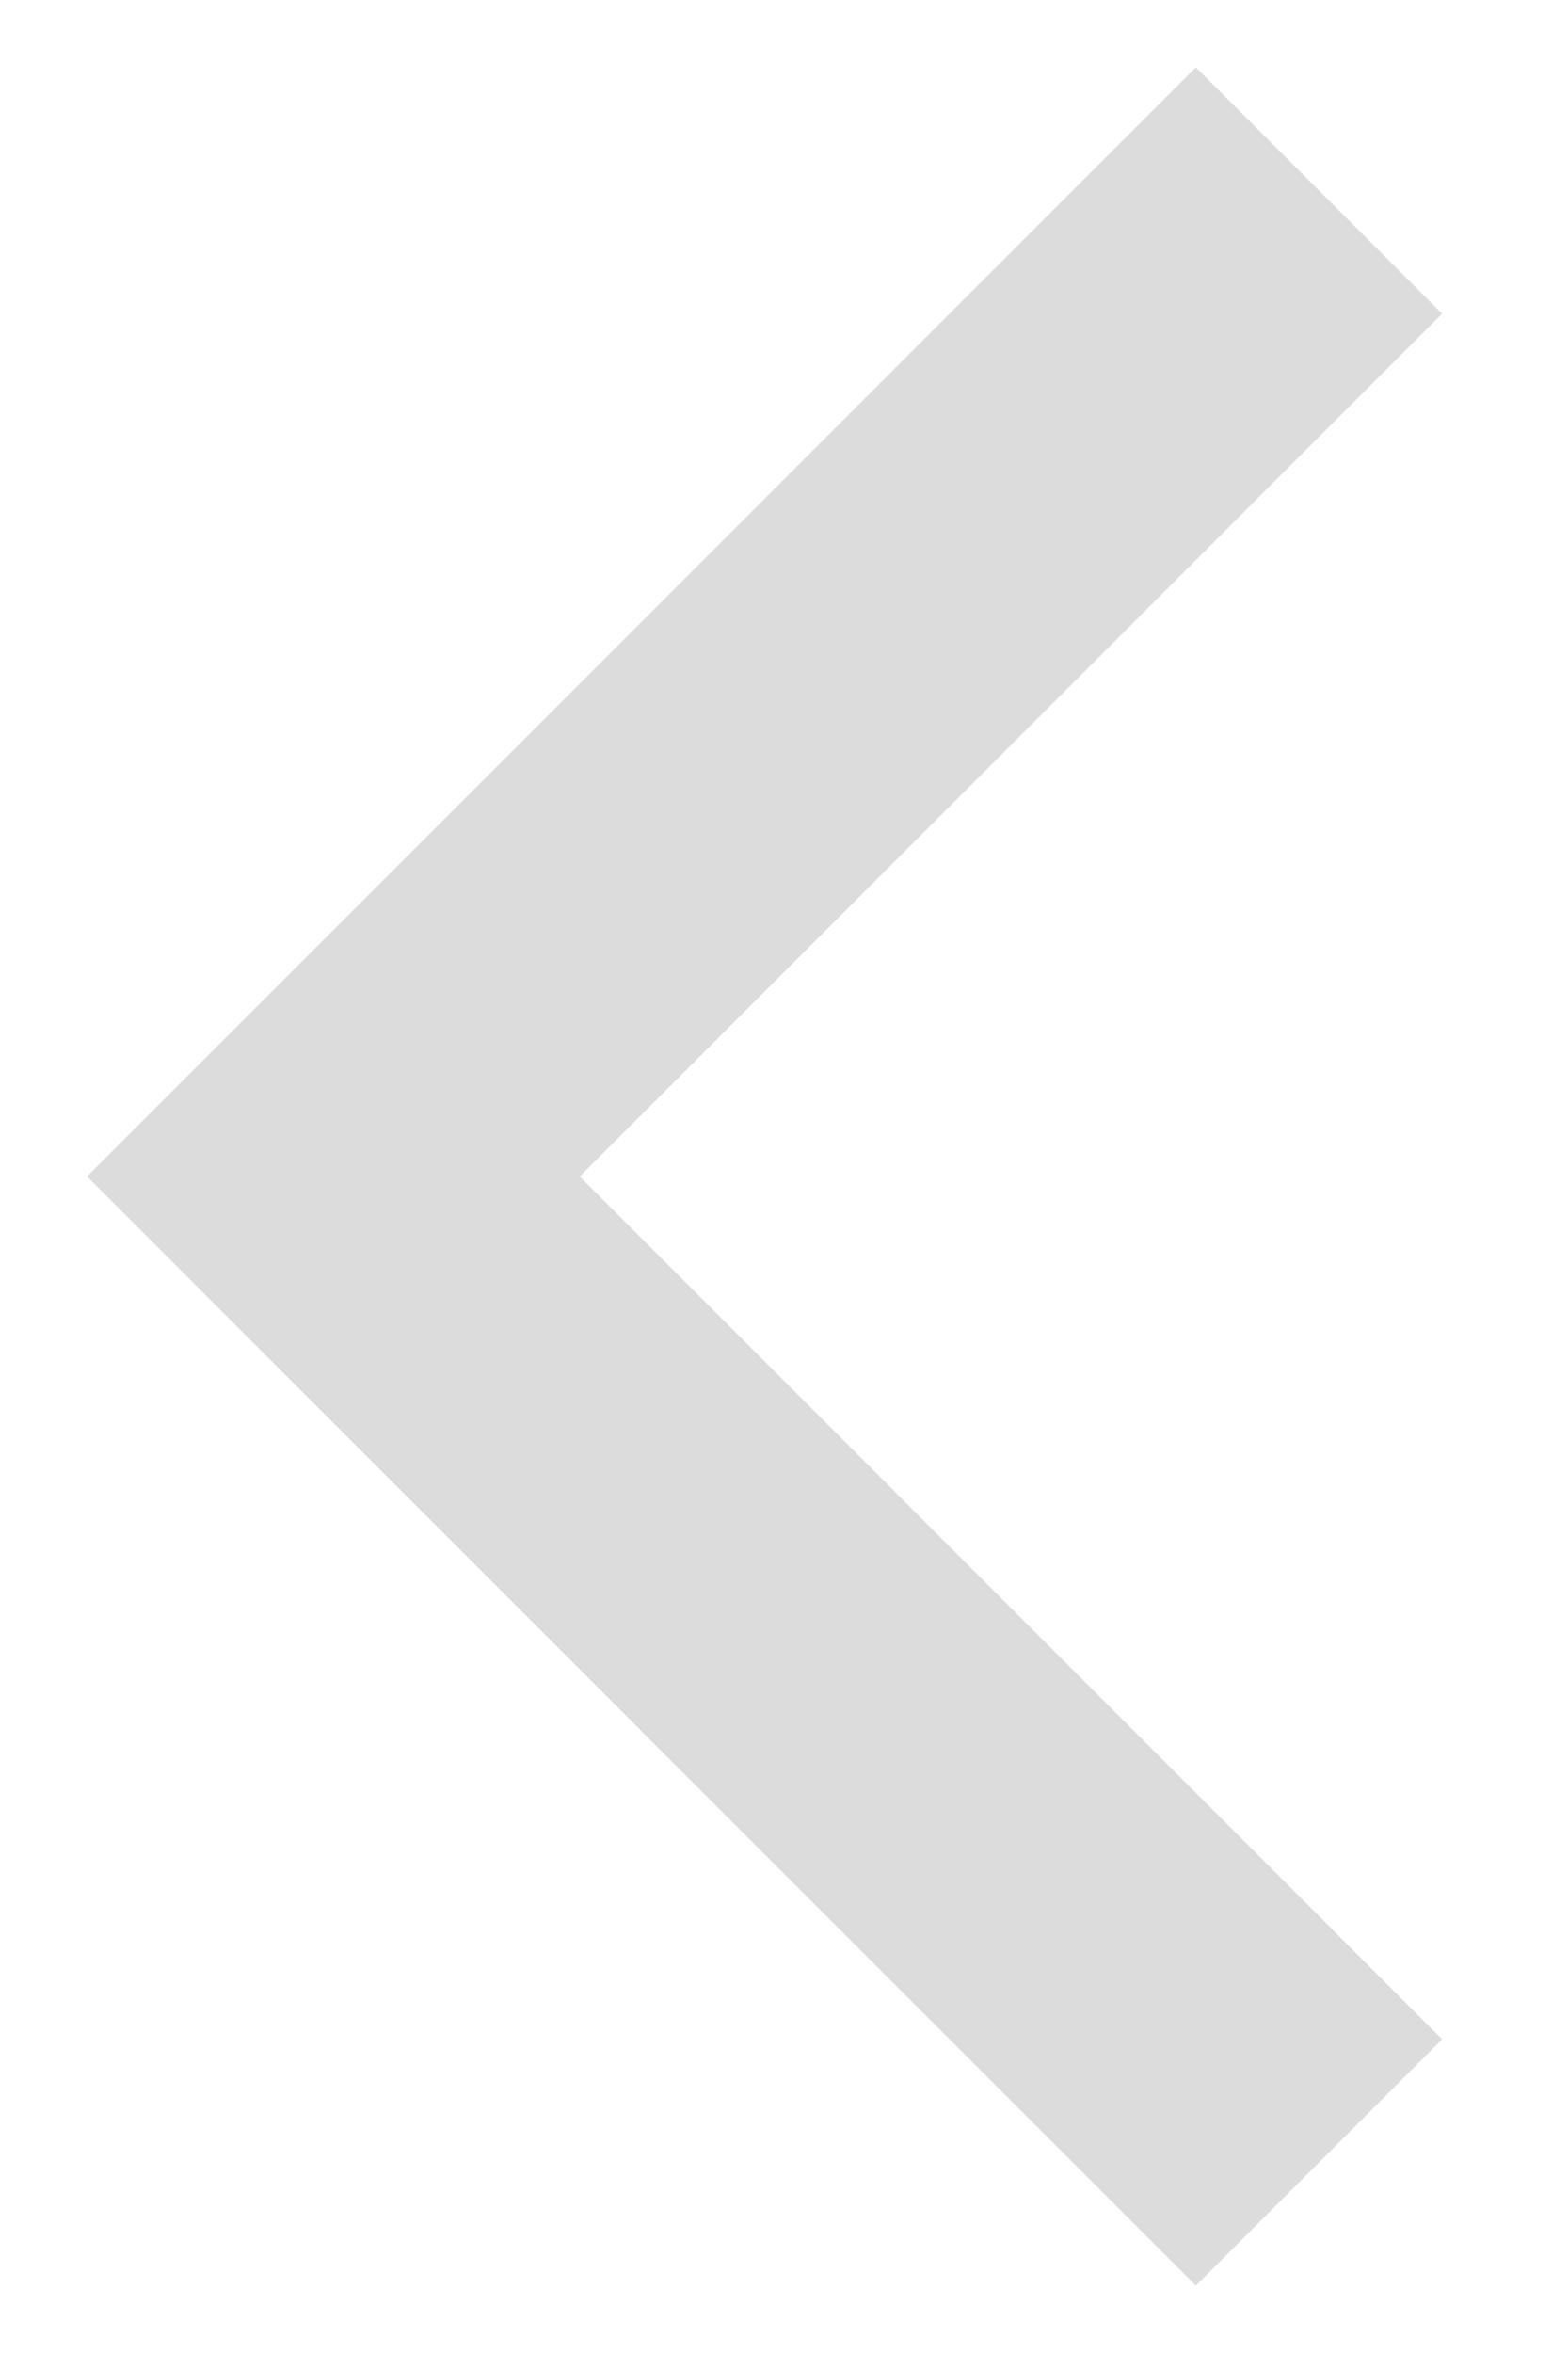
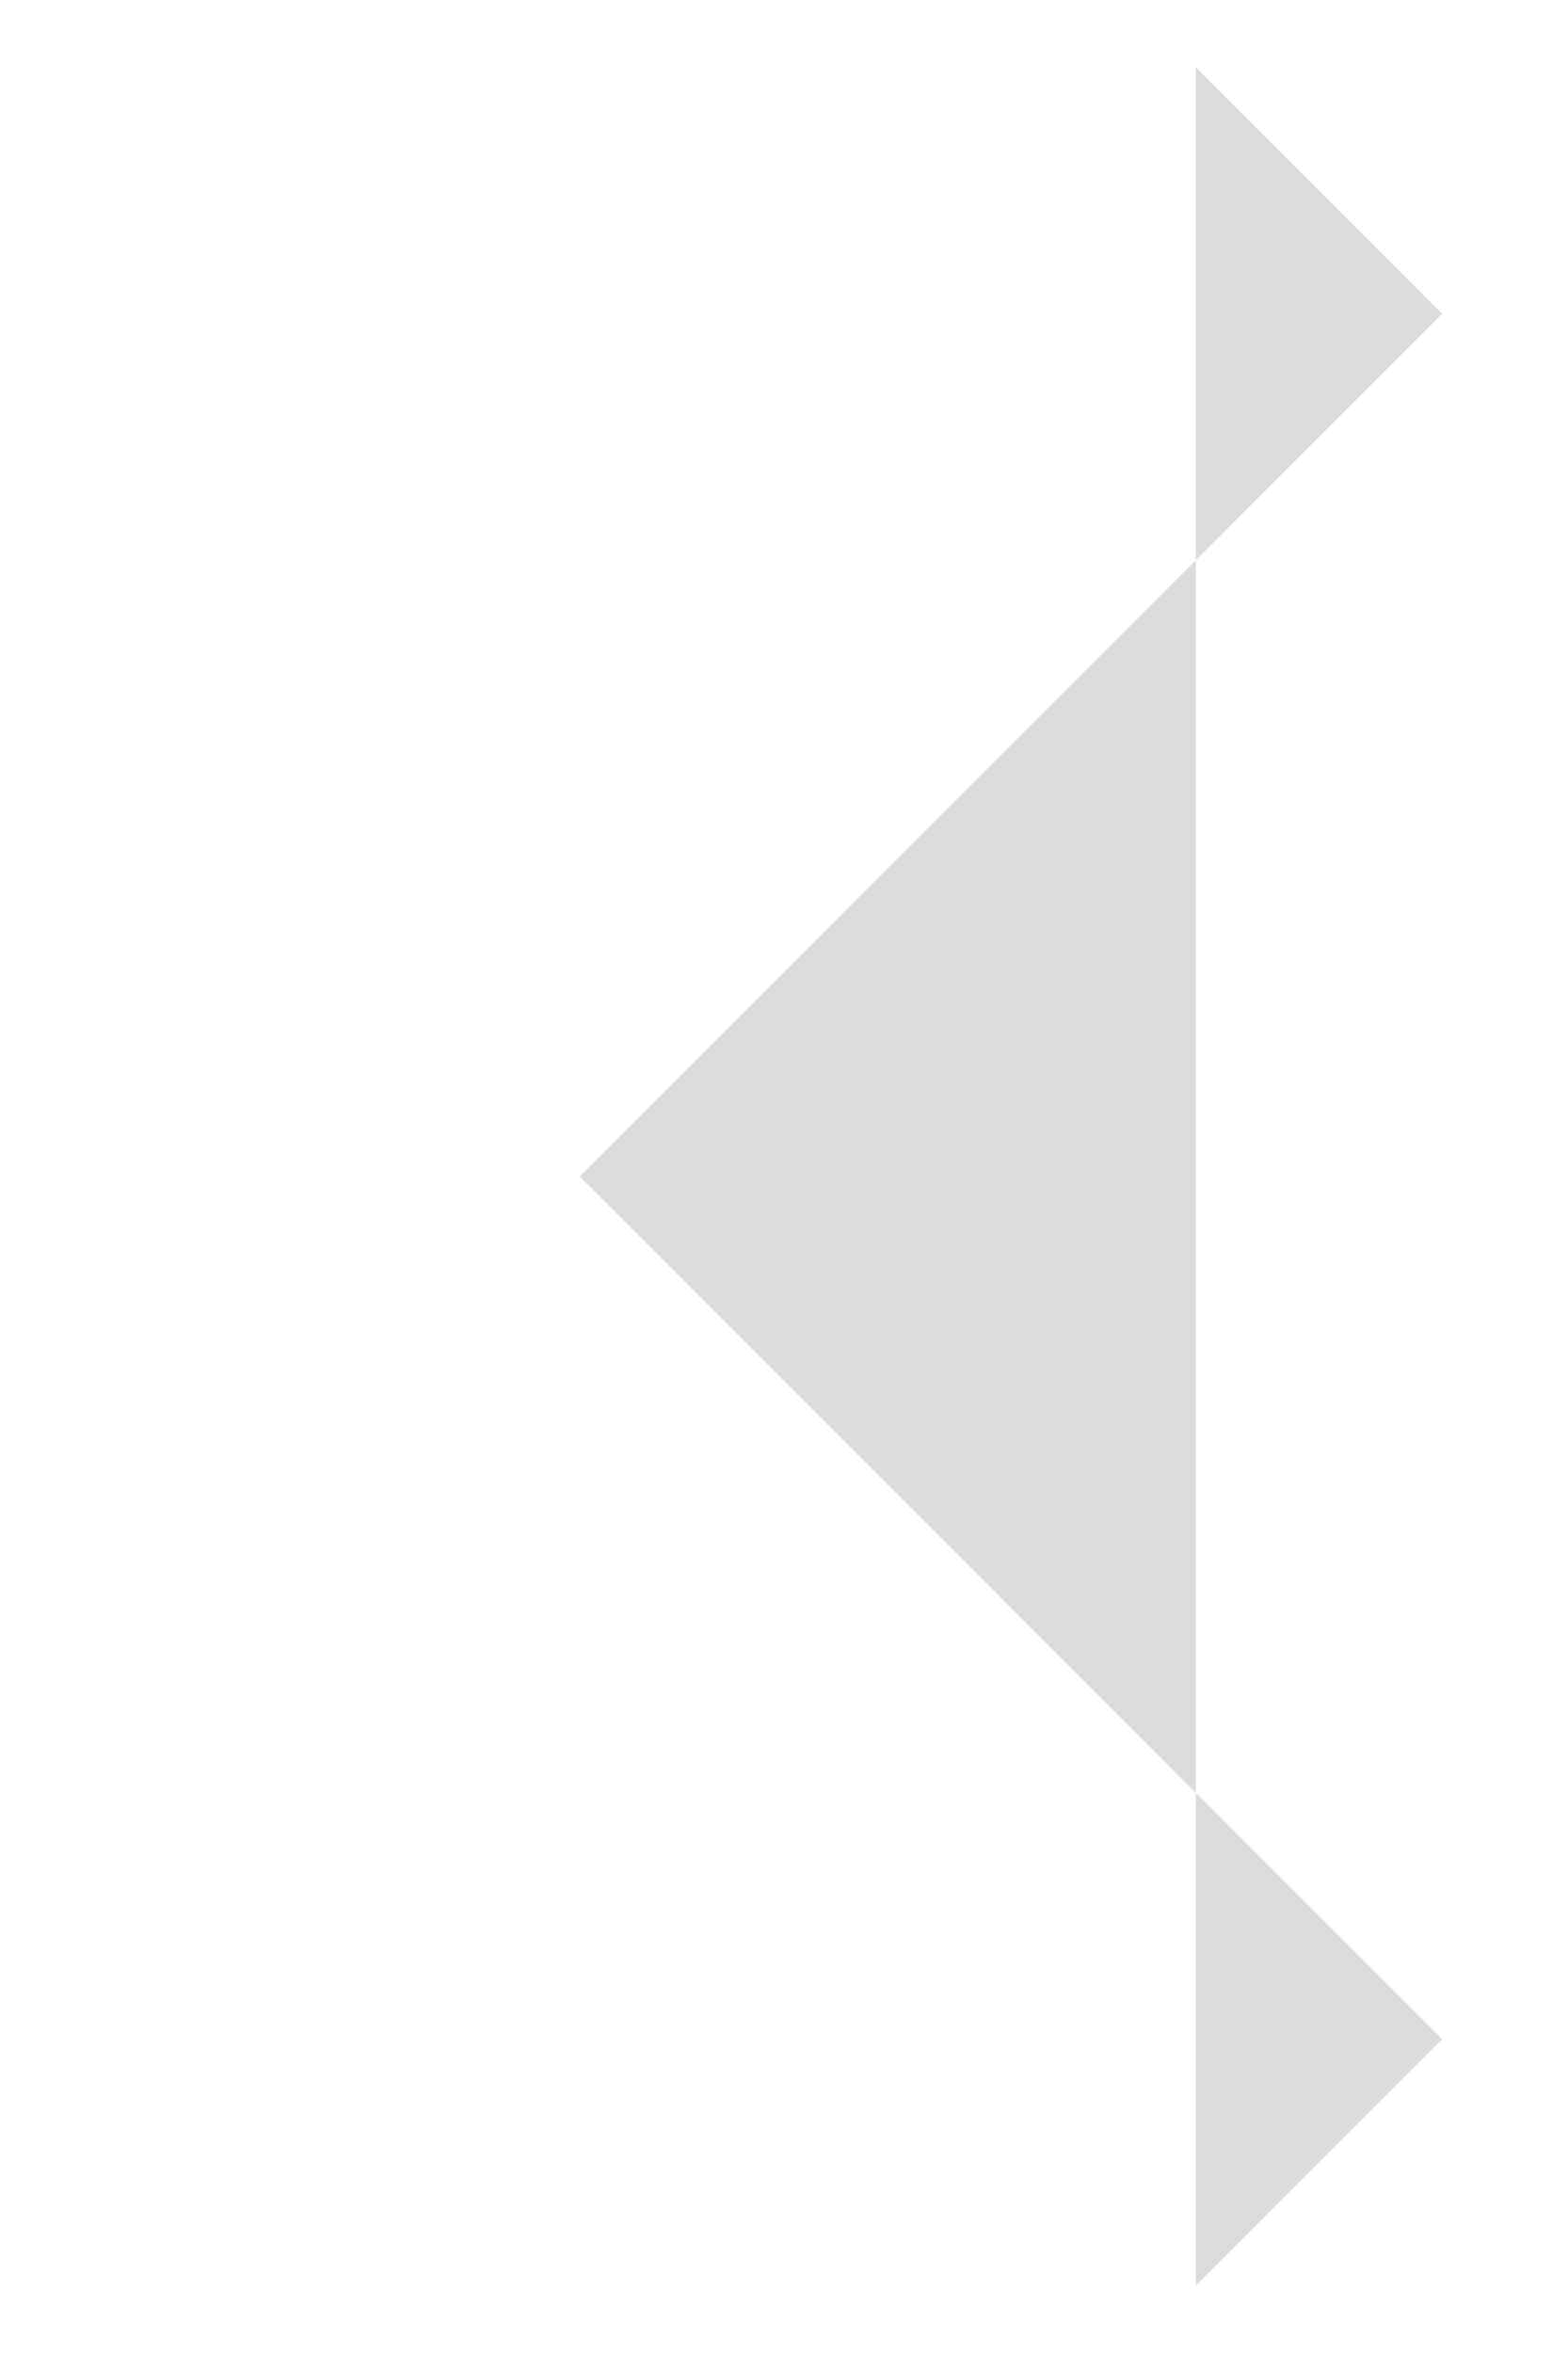
<svg xmlns="http://www.w3.org/2000/svg" width="12" height="18" viewBox="0 0 12 18" fill="none">
-   <path d="M4.437 9L11.037 15.6L9.152 17.485L0.666 9L9.152 0.515L11.037 2.4L4.437 9Z" fill="#DCDCDC" />
+   <path d="M4.437 9L11.037 15.6L9.152 17.485L9.152 0.515L11.037 2.4L4.437 9Z" fill="#DCDCDC" />
</svg>